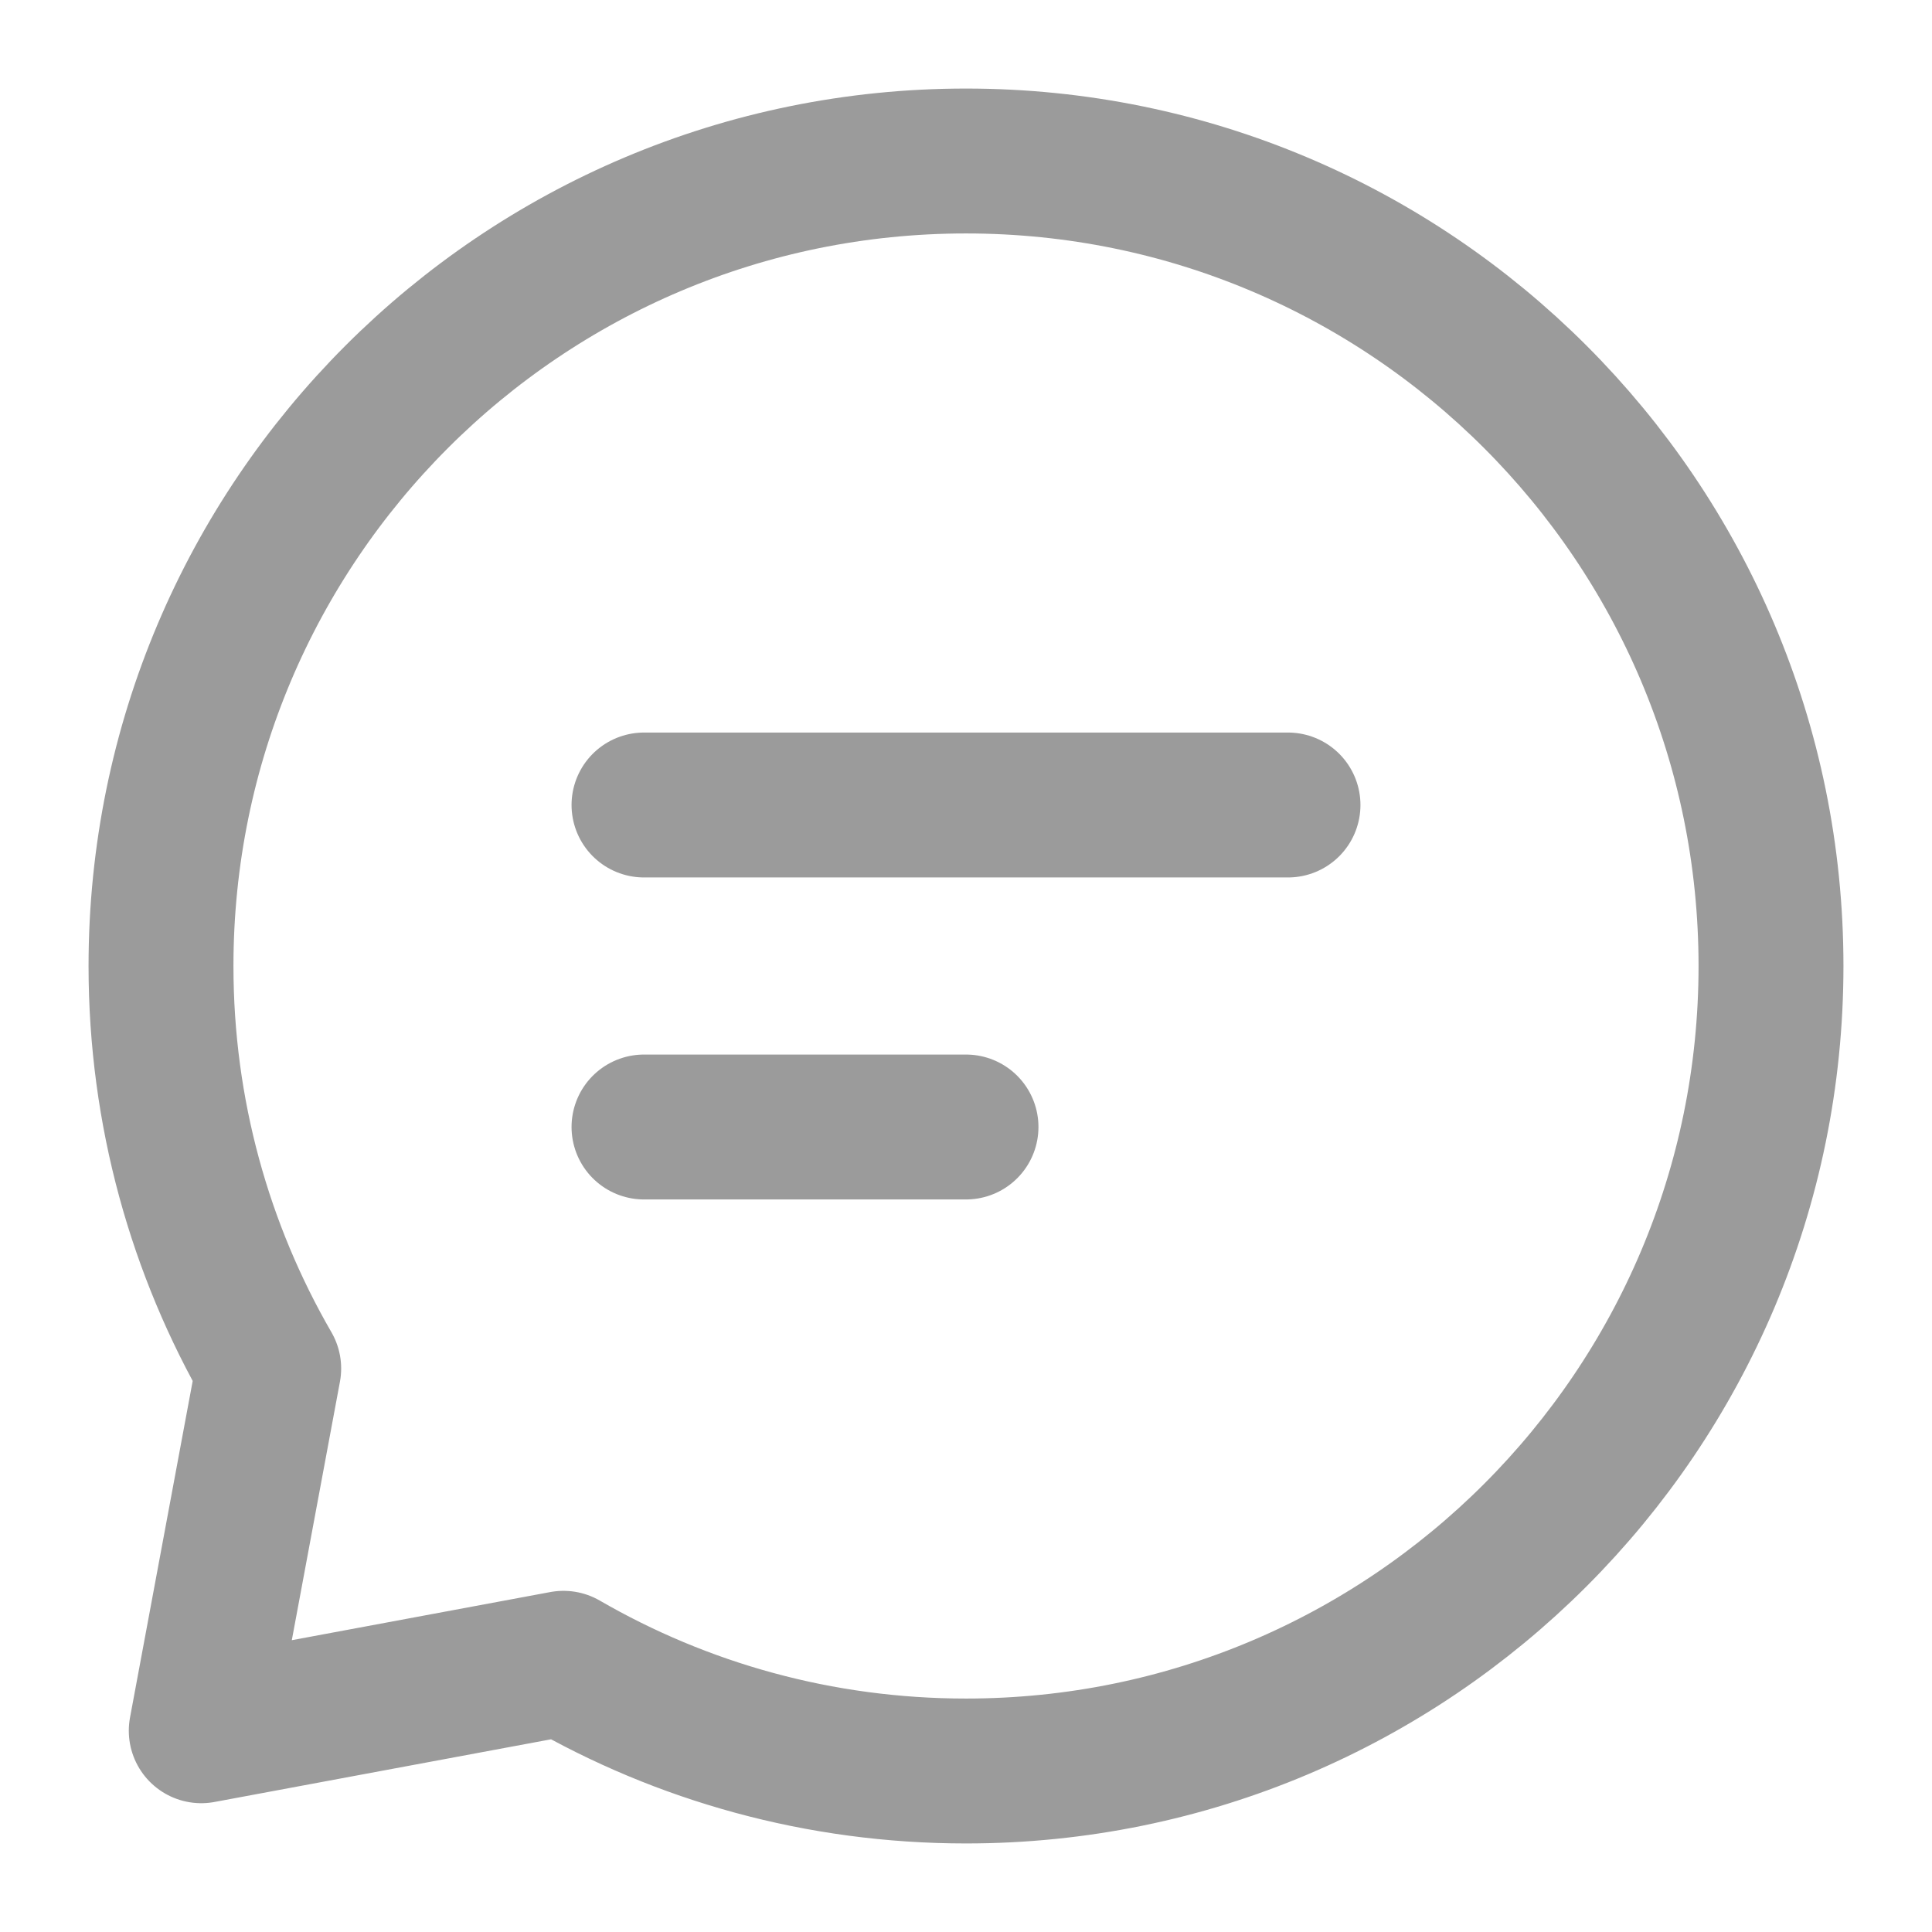
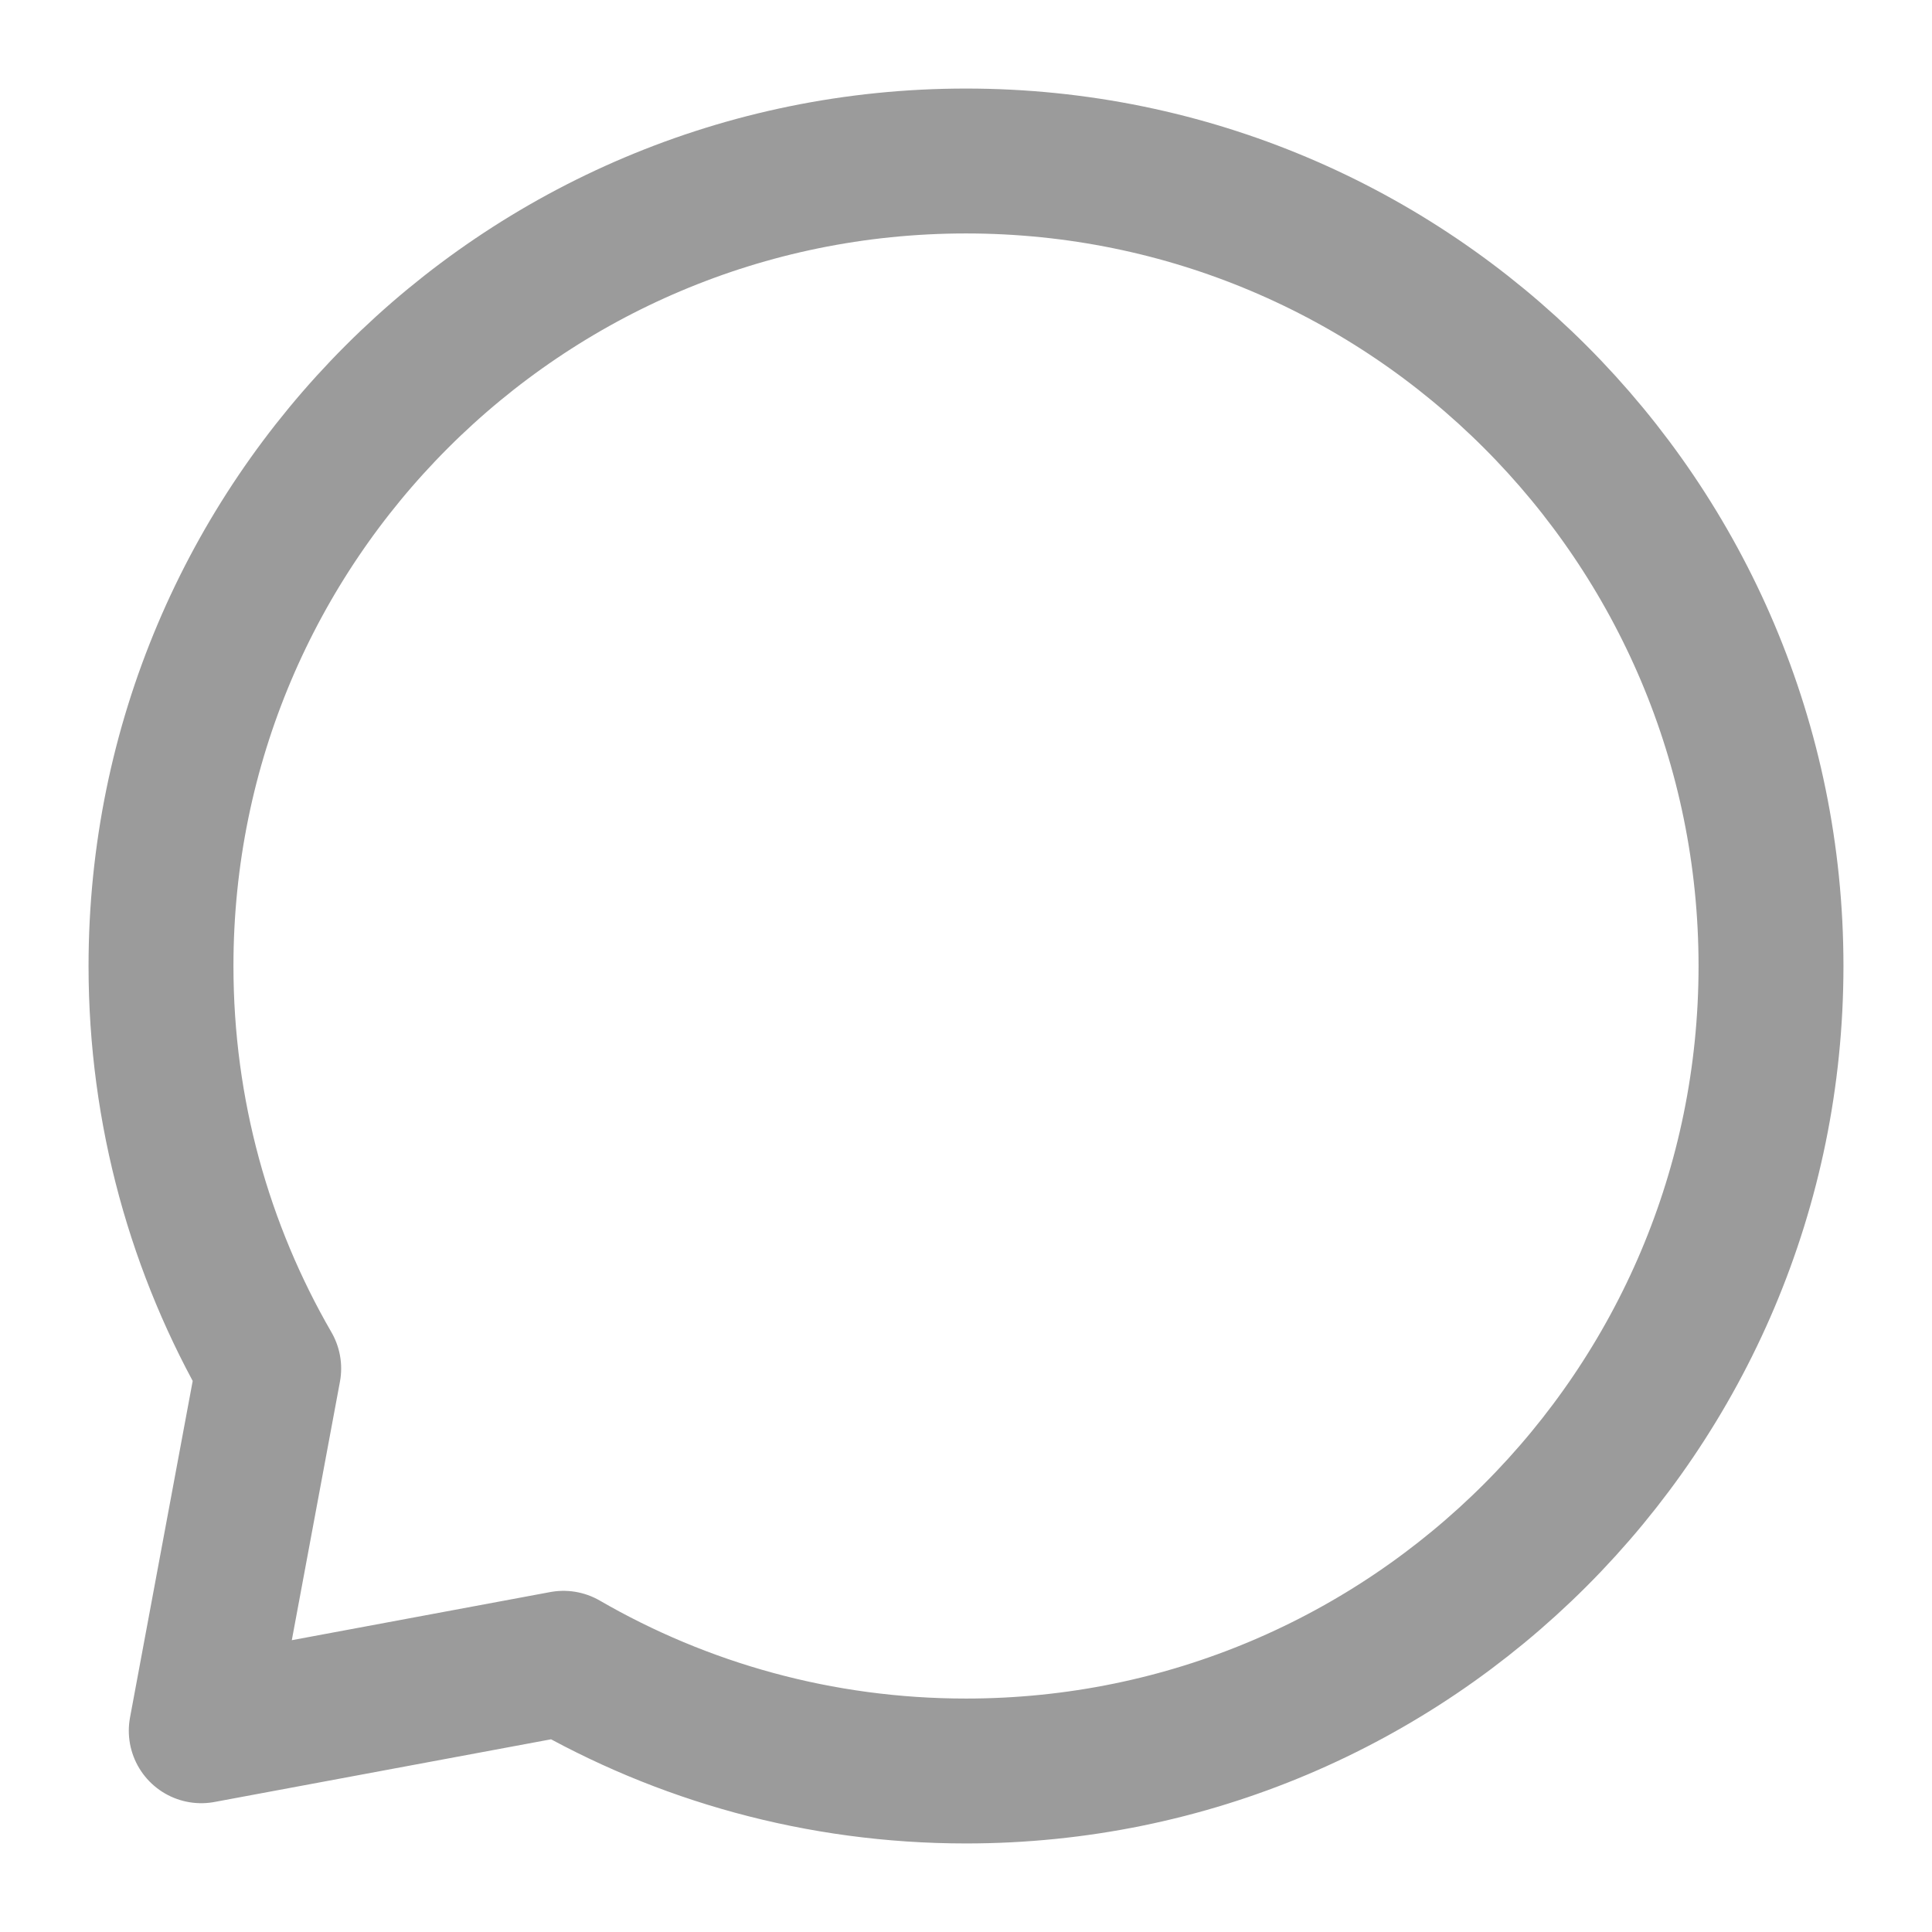
<svg xmlns="http://www.w3.org/2000/svg" width="20px" height="20px" stroke-width="1.8" viewBox="0 0 24 24" fill="none" color="#9b9b9b">
-   <path d="M8 10L12 10L16 10" stroke="#9b9b9b" stroke-width="1.8" stroke-linecap="round" stroke-linejoin="round" />
-   <path d="M8 14L10 14L12 14" stroke="#9b9b9b" stroke-width="1.8" stroke-linecap="round" stroke-linejoin="round" />
  <path d="M12 22C17.523 22 22 17.523 22 12C22 6.477 17.523 2 12 2C6.477 2 2 6.477 2 12C2 13.821 2.487 15.529 3.338 17L2.5 21.5L7 20.662C8.471 21.513 10.179 22 12 22Z" stroke="#9b9b9b" stroke-width="1.8" stroke-linecap="round" stroke-linejoin="round" />
</svg>